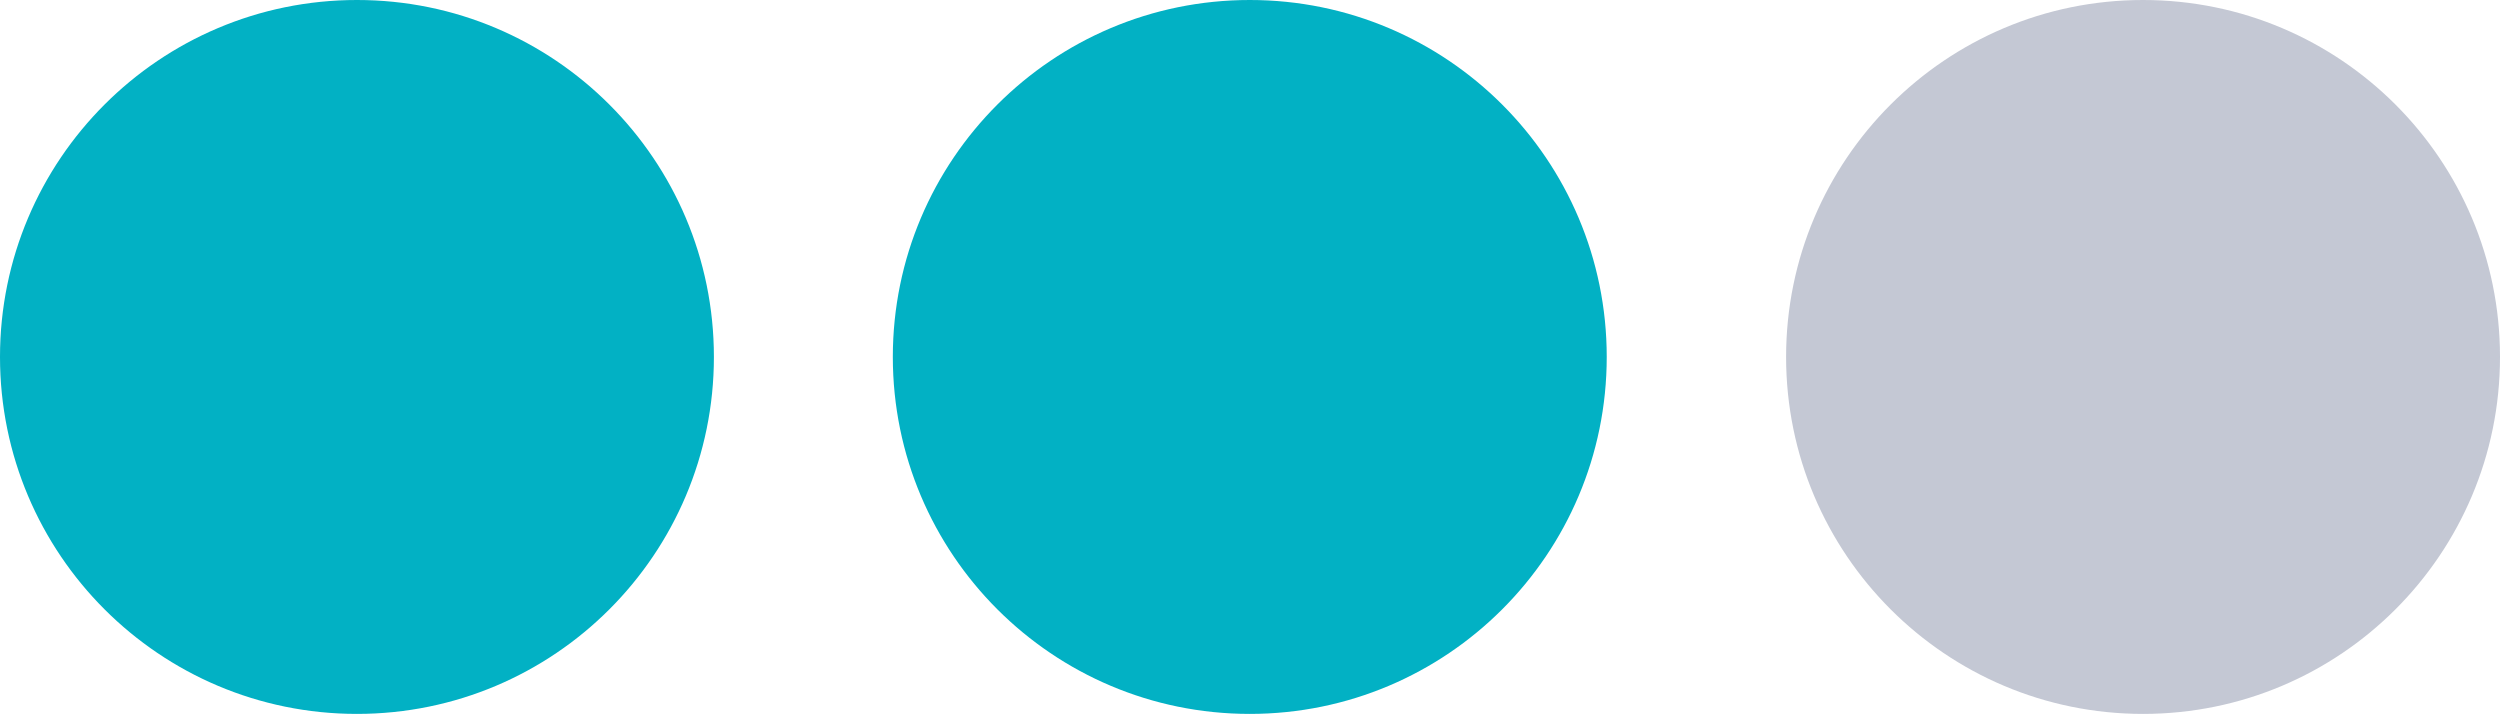
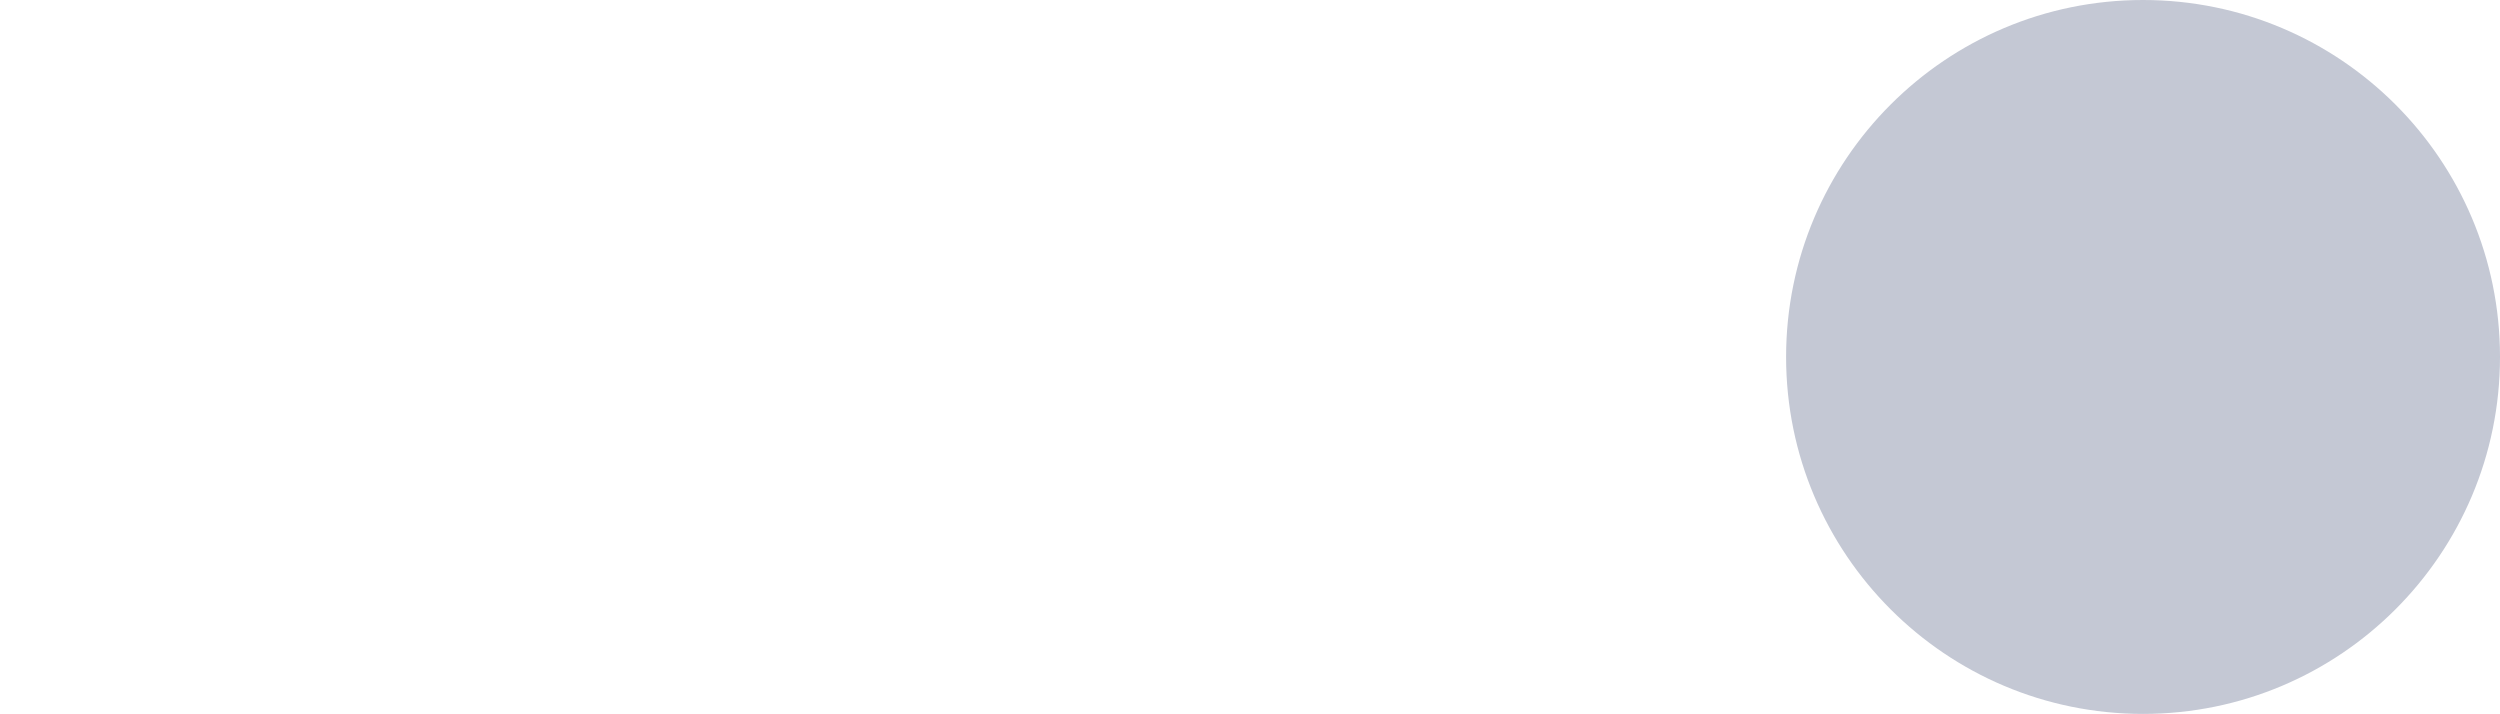
<svg xmlns="http://www.w3.org/2000/svg" viewBox="0 0 56.03 16">
  <g id="b7df371c-dd80-478d-84dd-1d548073d943" data-name="Layer 2">
    <g id="be5cc601-5c1e-4cba-9feb-1163c1ac741f" data-name="Layer 1">
-       <circle cx="8" cy="8" r="8" fill="#02b1c4" />
-       <circle cx="28.01" cy="8" r="8" fill="#02b1c4" />
      <circle cx="48.03" cy="8" r="8" fill="#c4c8d4" />
    </g>
  </g>
</svg>